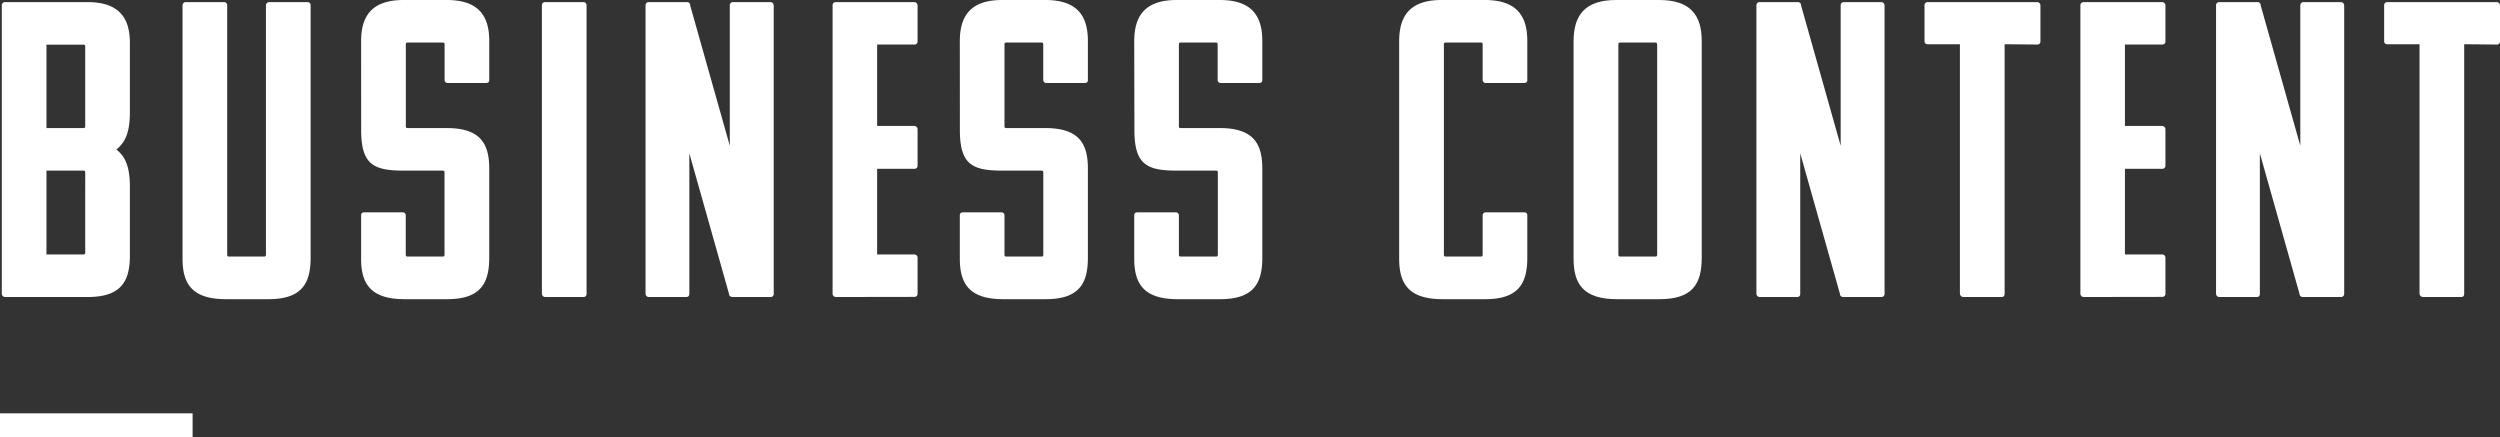
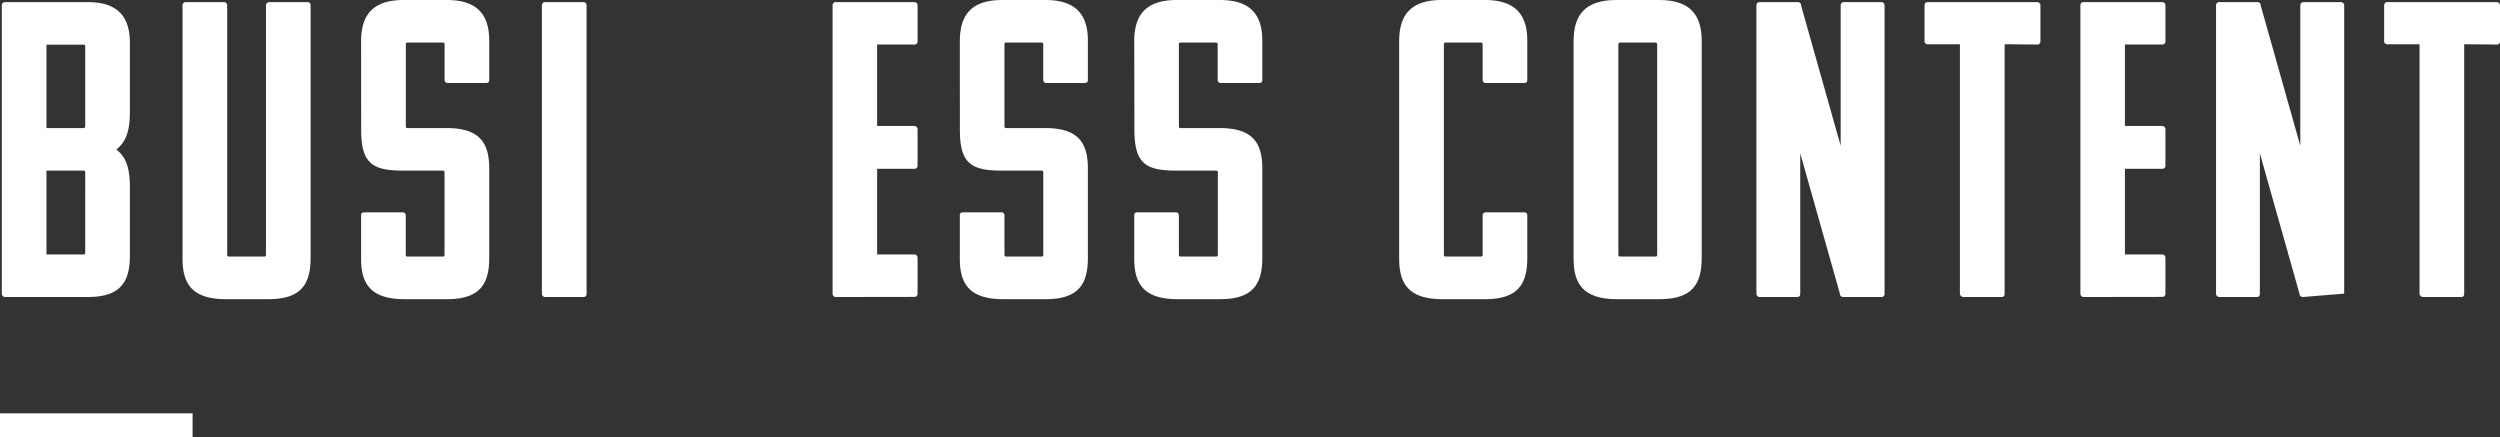
<svg xmlns="http://www.w3.org/2000/svg" viewBox="0 0 415.39 72.68">
  <rect x="0" y="0" width="415.39" height="72.68" fill="#333333" stroke="none" />
  <defs>
    <style>.cls-1{fill:#fff;}.cls-2{fill:none;stroke:#fff;stroke-miterlimit:10;stroke-width:4px;}</style>
  </defs>
  <g id="レイヤー_2" data-name="レイヤー 2">
    <g id="レイヤー_1-2" data-name="レイヤー 1">
      <path class="cls-1" d="M.3,48.79V.91A.52.52,0,0,1,.86.35H14.51c5.18,0,7.07,2.52,7.07,6.79V18.69c0,3.71-1,5.11-2.24,6.16,1.26,1,2.24,2.45,2.24,6.16V42.49c0,4.34-1.54,6.86-7,6.86H.86A.55.55,0,0,1,.3,48.79ZM7.72,7.42V21.28h6.09c.28,0,.35-.07.35-.35V7.77c0-.28-.07-.35-.35-.35Zm0,20.93V42.28h6.09c.28,0,.35-.07.35-.35V28.7c0-.28-.07-.35-.35-.35Z" />
      <path class="cls-1" d="M38.1,42.63h5.74c.28,0,.35-.07.35-.35V.91a.55.55,0,0,1,.56-.56h6.37a.5.5,0,0,1,.49.56V42.84c0,4.34-1.54,6.87-7,6.87H37.54c-5.6,0-7.21-2.53-7.21-6.73V.91a.52.52,0,0,1,.56-.56h6.3a.52.52,0,0,1,.56.56V42.28C37.75,42.56,37.82,42.63,38.1,42.63Z" />
      <path class="cls-1" d="M60,6.86C60,2.52,61.9,0,67.08,0h7.14c5.18,0,7.07,2.52,7.07,6.79V13.3c0,.35-.21.49-.56.49h-6.3a.5.5,0,0,1-.56-.49V7.42c0-.28-.07-.35-.35-.35H67.78c-.28,0-.35.07-.35.35V20.93c0,.28.07.35.35.35h6.44c5.53,0,7.07,2.52,7.07,6.72V42.84c0,4.34-1.54,6.87-7,6.87H67.22C61.62,49.71,60,47.18,60,43V35.77c0-.35.21-.49.56-.49h6.3a.5.5,0,0,1,.56.49v6.51c0,.28.07.35.35.35h5.74c.28,0,.35-.07.35-.35V28.7c0-.28-.07-.35-.35-.35H67.08c-5,0-7.07-1-7.07-6.72Z" />
      <path class="cls-1" d="M90.6,49.35a.55.55,0,0,1-.56-.56V.91A.52.52,0,0,1,90.6.35h6.3a.52.52,0,0,1,.56.56V48.79c0,.42-.21.56-.56.56Z" />
-       <path class="cls-1" d="M121.68,49.35a.55.55,0,0,1-.56-.56l-6.58-23.31V48.79c0,.42-.21.56-.56.56h-6.16a.55.55,0,0,1-.56-.56V.91a.52.52,0,0,1,.56-.56h6.3a.52.52,0,0,1,.56.56l6.58,23.31V.91a.52.52,0,0,1,.56-.56H128a.55.55,0,0,1,.56.56V48.79a.51.51,0,0,1-.56.56Z" />
      <path class="cls-1" d="M138.9,49.35a.55.55,0,0,1-.56-.56V.91a.52.52,0,0,1,.56-.56h13a.55.55,0,0,1,.56.56v6a.5.5,0,0,1-.56.49h-6.16V20.93h6.16a.55.55,0,0,1,.56.56v6a.51.51,0,0,1-.56.56h-6.16V42.28h6.16a.54.54,0,0,1,.56.49v6a.51.51,0,0,1-.56.56Z" />
      <path class="cls-1" d="M159.48,6.86c0-4.34,1.89-6.86,7.07-6.86h7.14c5.18,0,7.07,2.52,7.07,6.79V13.3c0,.35-.21.49-.56.49h-6.3a.5.5,0,0,1-.56-.49V7.42c0-.28-.07-.35-.35-.35h-5.74c-.28,0-.35.07-.35.35V20.93c0,.28.07.35.35.35h6.44c5.53,0,7.07,2.52,7.07,6.72V42.84c0,4.34-1.54,6.87-7,6.87h-7.07c-5.6,0-7.21-2.53-7.21-6.73V35.77c0-.35.21-.49.56-.49h6.3a.5.5,0,0,1,.56.49v6.51c0,.28.07.35.35.35H173c.28,0,.35-.07.35-.35V28.7c0-.28-.07-.35-.35-.35h-6.44c-5,0-7.07-1-7.07-6.72Z" />
      <path class="cls-1" d="M188.46,6.86c0-4.34,1.89-6.86,7.07-6.86h7.14c5.18,0,7.07,2.52,7.07,6.79V13.3c0,.35-.21.49-.56.49h-6.3a.5.5,0,0,1-.56-.49V7.42c0-.28-.07-.35-.35-.35h-5.74c-.28,0-.35.07-.35.35V20.93c0,.28.07.35.35.35h6.44c5.53,0,7.07,2.52,7.07,6.72V42.84c0,4.34-1.54,6.87-7,6.87h-7.07c-5.6,0-7.21-2.53-7.21-6.73V35.77c0-.35.21-.49.56-.49h6.3a.5.5,0,0,1,.56.49v6.51c0,.28.07.35.35.35H202c.28,0,.35-.07.35-.35V28.7c0-.28-.07-.35-.35-.35h-6.44c-5,0-7.07-1-7.07-6.72Z" />
      <path class="cls-1" d="M246,7.07h-5.75c-.27,0-.34.07-.34.35V42.28c0,.28.07.35.34.35H246c.28,0,.35-.07.35-.35V35.77a.5.5,0,0,1,.56-.49h6.3c.35,0,.56.14.56.49v7.07c0,4.34-1.54,6.87-7,6.87H239.7c-5.61,0-7.22-2.53-7.22-6.73V6.86c0-4.34,1.9-6.86,7.07-6.86h7.15c5.18,0,7.07,2.52,7.07,6.79V13.3c0,.35-.21.49-.56.49h-6.3a.5.5,0,0,1-.56-.49V7.42C246.35,7.14,246.28,7.07,246,7.07Z" />
      <path class="cls-1" d="M261.46,43V6.86c0-4.34,1.89-6.86,7.08-6.86h7.14c5.18,0,7.07,2.52,7.07,6.79V42.84c0,4.34-1.54,6.87-7,6.87h-7.08C263.07,49.71,261.46,47.18,261.46,43ZM275,7.07h-5.75c-.27,0-.35.07-.35.35V42.28c0,.28.08.35.35.35H275c.28,0,.35-.07.35-.35V7.42C275.33,7.14,275.26,7.07,275,7.07Z" />
      <path class="cls-1" d="M306.27,49.35a.54.54,0,0,1-.56-.56l-6.59-23.31V48.79c0,.42-.21.56-.56.56H292.4a.55.55,0,0,1-.56-.56V.91a.52.52,0,0,1,.56-.56h6.3a.52.52,0,0,1,.56.56l6.58,23.31V.91a.52.52,0,0,1,.57-.56h6.16a.55.55,0,0,1,.56.56V48.79a.51.51,0,0,1-.56.56Z" />
      <path class="cls-1" d="M333.08,7.35V48.79c0,.42-.21.56-.49.56h-6.38a.6.6,0,0,1-.56-.56V7.35h-5.32a.5.5,0,0,1-.56-.49V.91a.52.52,0,0,1,.56-.56h18.14a.55.55,0,0,1,.56.56v6a.5.5,0,0,1-.56.49Z" />
      <path class="cls-1" d="M346.23,49.35a.55.55,0,0,1-.56-.56V.91a.52.52,0,0,1,.56-.56h13a.55.55,0,0,1,.57.56v6c0,.35-.28.49-.57.49h-6.16V20.93h6.16a.55.55,0,0,1,.57.56v6a.52.52,0,0,1-.57.56h-6.16V42.28h6.16a.54.54,0,0,1,.57.49v6a.52.52,0,0,1-.57.56Z" />
-       <path class="cls-1" d="M382.63,49.35a.55.55,0,0,1-.56-.56l-6.58-23.31V48.79c0,.42-.21.56-.56.56h-6.16a.55.55,0,0,1-.56-.56V.91a.52.52,0,0,1,.56-.56h6.3a.52.52,0,0,1,.56.56l6.58,23.31V.91a.52.52,0,0,1,.56-.56h6.16a.56.56,0,0,1,.57.56V48.79a.52.52,0,0,1-.57.56Z" />
+       <path class="cls-1" d="M382.63,49.35a.55.55,0,0,1-.56-.56l-6.58-23.31V48.79c0,.42-.21.56-.56.56h-6.16a.55.55,0,0,1-.56-.56V.91a.52.52,0,0,1,.56-.56h6.3a.52.52,0,0,1,.56.56l6.58,23.31V.91a.52.52,0,0,1,.56-.56h6.16a.56.56,0,0,1,.57.56V48.79Z" />
      <path class="cls-1" d="M409.44,7.35V48.79c0,.42-.21.56-.49.56h-6.37a.6.6,0,0,1-.56-.56V7.35H396.7a.5.5,0,0,1-.56-.49V.91a.52.52,0,0,1,.56-.56h18.13a.55.55,0,0,1,.56.56v6a.5.5,0,0,1-.56.49Z" />
      <line class="cls-2" y1="70.68" x2="32" y2="70.68" />
    </g>
  </g>
</svg>